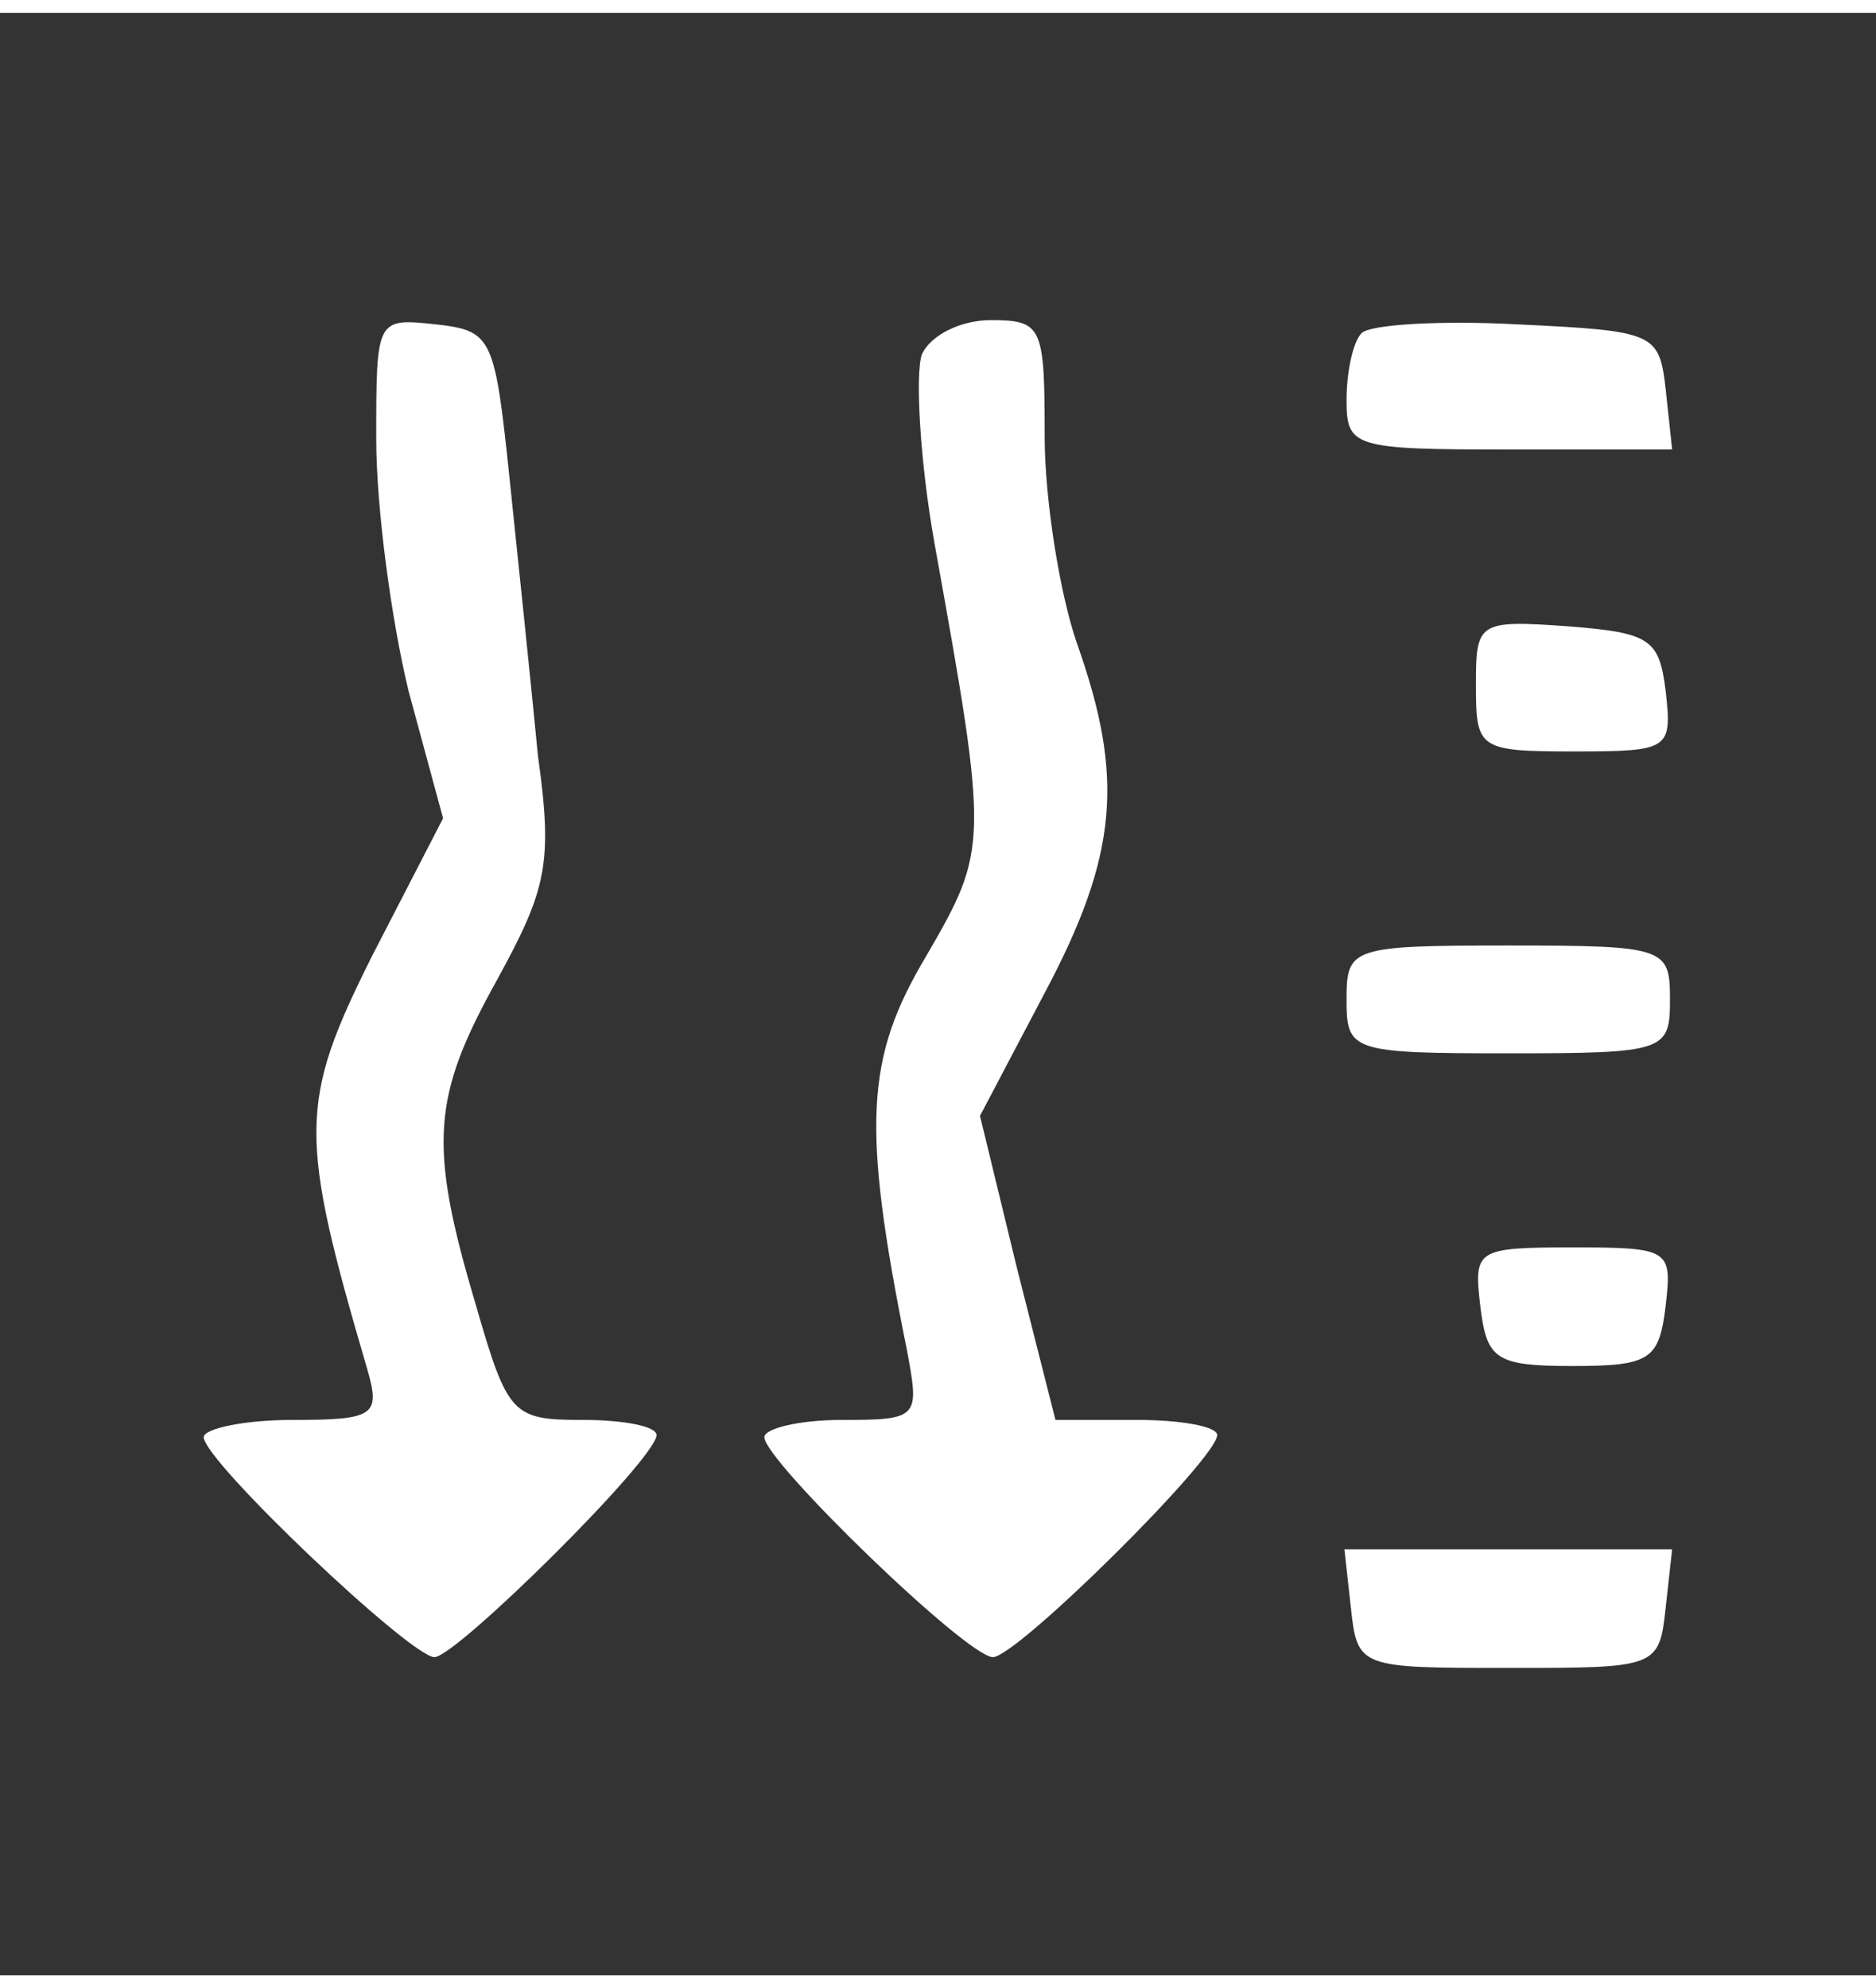
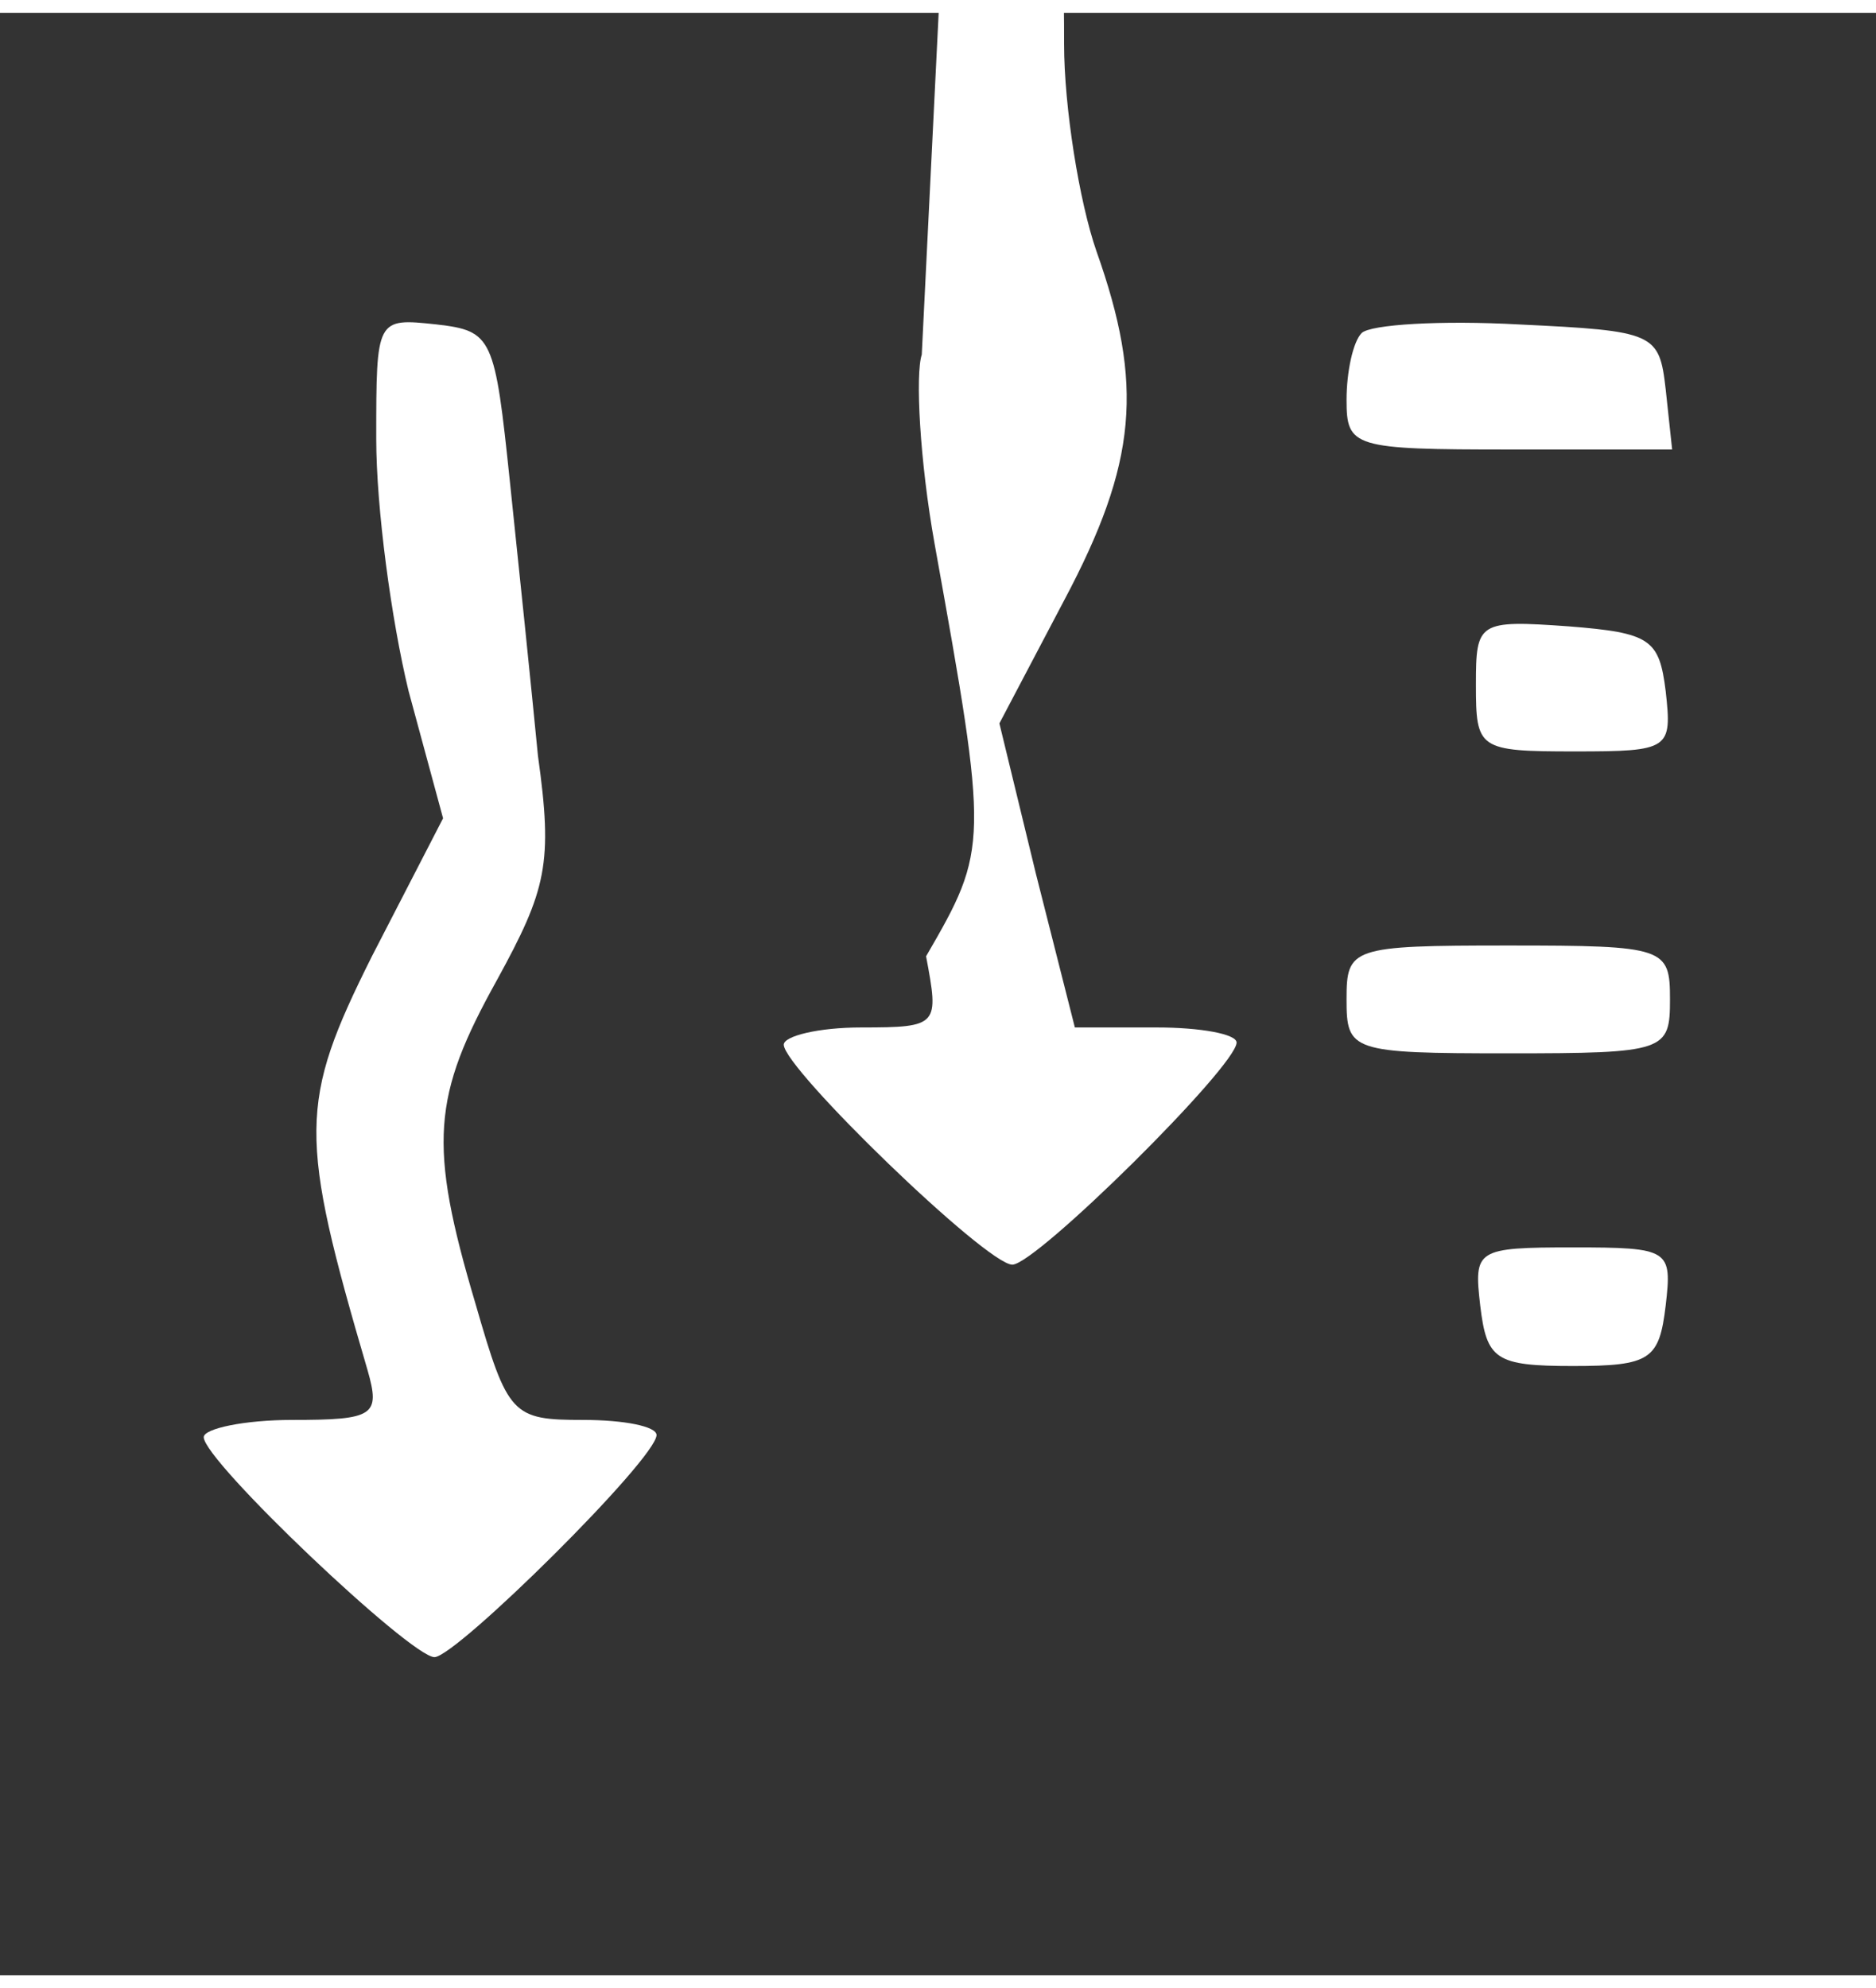
<svg xmlns="http://www.w3.org/2000/svg" version="1.1" width="67pt" height="71pt" viewBox="0,0,244.738,256">
  <rect x="0" y="0" width="244.738" height="256" fill="#333333" stroke="none" />
  <g fill="#ffffff" fill-rule="nonzero" stroke="none" stroke-width="1" stroke-linecap="butt" stroke-linejoin="miter" stroke-miterlimit="10" stroke-dasharray="" stroke-dashoffset="0" font-family="none" font-weight="none" font-size="none" text-anchor="none" style="mix-blend-mode: normal">
    <g transform="translate(-1.552,0.703) scale(2.813,2.813)">
      <g transform="translate(0,91) scale(0.1,-0.1)">
        <path d="M180,715c0,-32 7,-84 15,-117l16,-59l-33,-64c-34,-68 -34,-83 -2,-192c6,-21 3,-23 -35,-23c-22,0 -41,-4 -41,-8c0,-11 96,-102 107,-102c10,0 103,92 103,103c0,4 -15,7 -34,7c-33,0 -35,2 -50,54c-22,74 -20,96 10,150c23,42 26,54 19,104c-3,31 -9,89 -13,127c-7,67 -8,70 -34,73c-28,3 -28,3 -28,-53z" />
-         <path d="M433,754c-3,-9 -1,-49 6,-88c25,-139 25,-141 -4,-191c-28,-47 -30,-78 -9,-182c6,-32 6,-33 -30,-33c-20,0 -36,-4 -36,-8c0,-11 94,-102 106,-102c11,0 104,92 104,103c0,4 -17,7 -37,7h-38l-18,71l-17,70l30,57c34,64 37,100 15,162c-8,23 -15,67 -15,96c0,51 -1,54 -25,54c-14,0 -28,-7 -32,-16z" />
+         <path d="M433,754c-3,-9 -1,-49 6,-88c25,-139 25,-141 -4,-191c6,-32 6,-33 -30,-33c-20,0 -36,-4 -36,-8c0,-11 94,-102 106,-102c11,0 104,92 104,103c0,4 -17,7 -37,7h-38l-18,71l-17,70l30,57c34,64 37,100 15,162c-8,23 -15,67 -15,96c0,51 -1,54 -25,54c-14,0 -28,-7 -32,-16z" />
        <path d="M637,764c-4,-4 -7,-18 -7,-31c0,-22 3,-23 76,-23h75l-3,28c-3,26 -5,27 -68,30c-36,2 -69,0 -73,-4z" />
        <path d="M690,601c0,-30 1,-31 46,-31c44,0 45,1 42,28c-3,24 -7,27 -45,30c-42,3 -43,2 -43,-27z" />
        <path d="M630,455c0,-24 2,-25 75,-25c73,0 75,1 75,25c0,24 -2,25 -75,25c-73,0 -75,-1 -75,-25z" />
        <path d="M692,313c3,-25 7,-28 43,-28c36,0 40,3 43,28c3,26 2,27 -43,27c-45,0 -46,-1 -43,-27z" />
-         <path d="M632,173c3,-28 4,-28 73,-28c69,0 70,0 73,28l3,27h-76h-76z" />
      </g>
    </g>
  </g>
</svg>